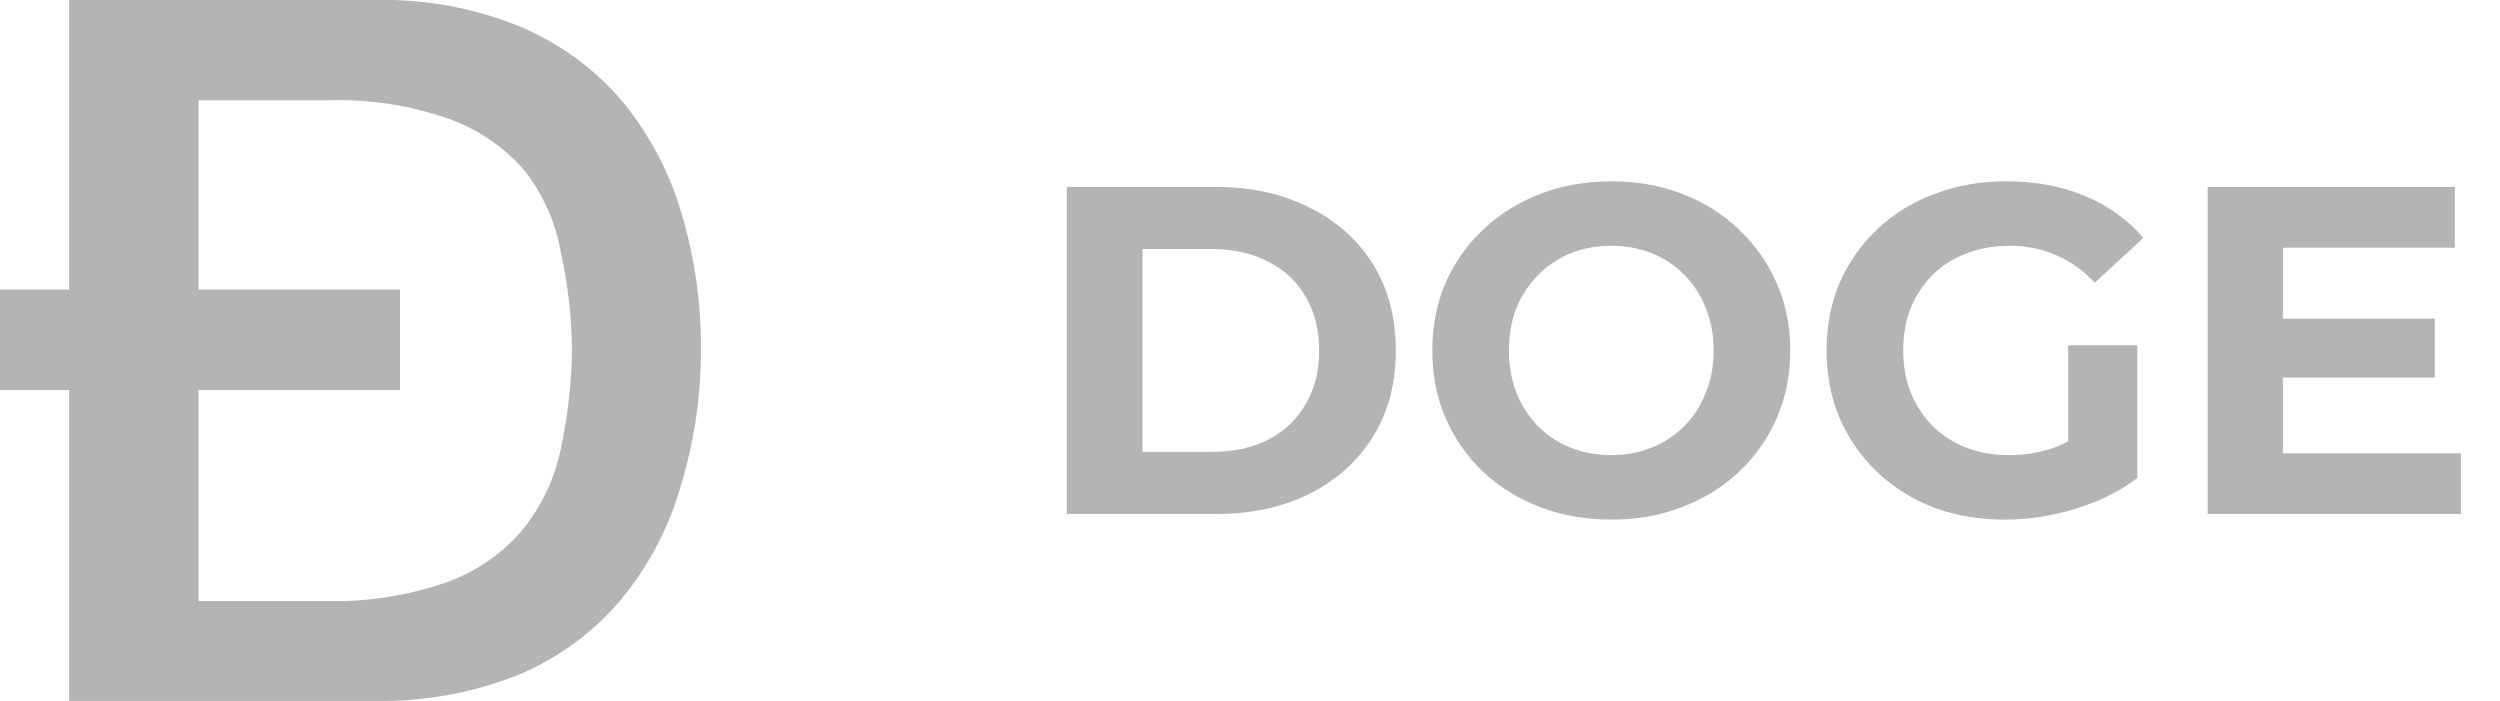
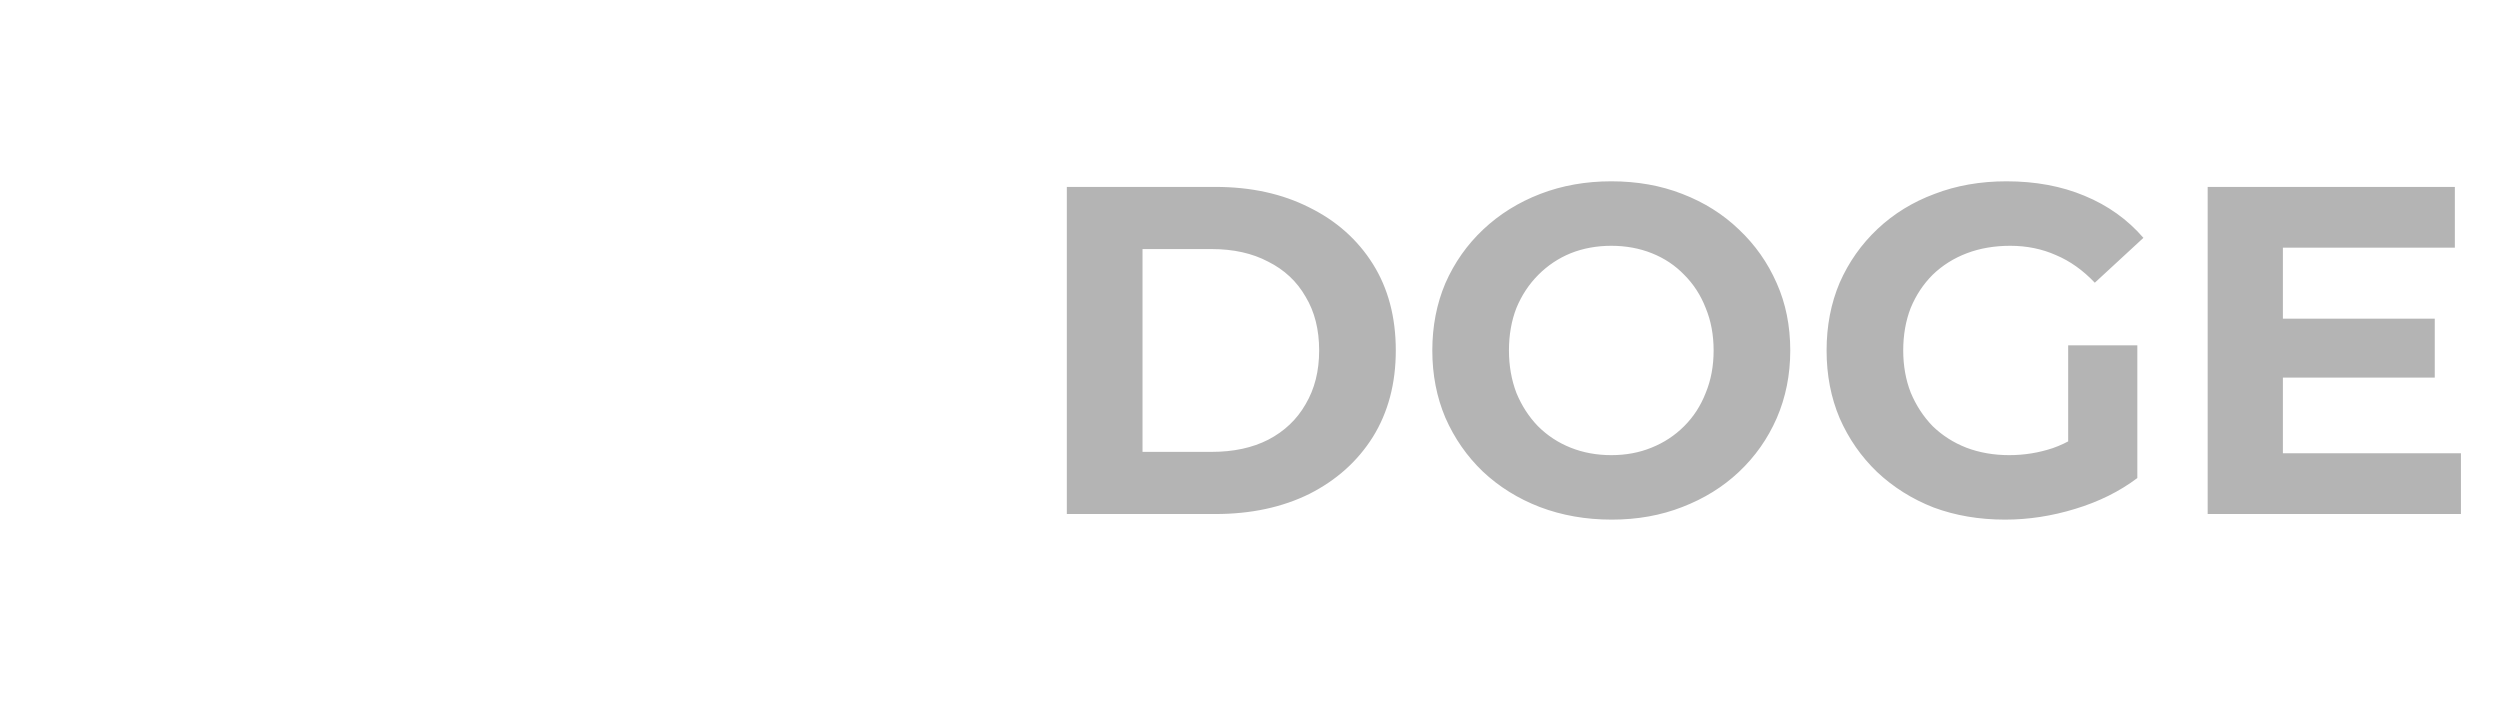
<svg xmlns="http://www.w3.org/2000/svg" width="107" height="30" viewBox="0 0 107 30" fill="none">
  <path d="M45.66 22V8H52.02C53.54 8 54.88 8.293 56.04 8.88C57.2 9.453 58.107 10.26 58.76 11.3C59.413 12.34 59.74 13.573 59.74 15C59.74 16.413 59.413 17.647 58.76 18.7C58.107 19.74 57.2 20.553 56.04 21.14C54.88 21.713 53.54 22 52.02 22H45.66ZM48.9 19.34H51.86C52.793 19.34 53.6 19.167 54.28 18.82C54.973 18.46 55.507 17.953 55.88 17.3C56.267 16.647 56.46 15.88 56.46 15C56.46 14.107 56.267 13.34 55.88 12.7C55.507 12.047 54.973 11.547 54.28 11.2C53.6 10.84 52.793 10.66 51.86 10.66H48.9V19.34ZM68.983 22.24C67.877 22.24 66.85 22.06 65.903 21.7C64.97 21.34 64.157 20.833 63.463 20.18C62.783 19.527 62.25 18.76 61.863 17.88C61.49 17 61.303 16.04 61.303 15C61.303 13.96 61.49 13 61.863 12.12C62.25 11.24 62.79 10.473 63.483 9.82C64.177 9.167 64.99 8.66 65.923 8.3C66.857 7.94 67.87 7.76 68.963 7.76C70.07 7.76 71.083 7.94 72.003 8.3C72.937 8.66 73.743 9.167 74.423 9.82C75.117 10.473 75.657 11.24 76.043 12.12C76.43 12.987 76.623 13.947 76.623 15C76.623 16.04 76.43 17.007 76.043 17.9C75.657 18.78 75.117 19.547 74.423 20.2C73.743 20.84 72.937 21.34 72.003 21.7C71.083 22.06 70.077 22.24 68.983 22.24ZM68.963 19.48C69.59 19.48 70.163 19.373 70.683 19.16C71.217 18.947 71.683 18.64 72.083 18.24C72.483 17.84 72.79 17.367 73.003 16.82C73.23 16.273 73.343 15.667 73.343 15C73.343 14.333 73.23 13.727 73.003 13.18C72.79 12.633 72.483 12.16 72.083 11.76C71.697 11.36 71.237 11.053 70.703 10.84C70.17 10.627 69.59 10.52 68.963 10.52C68.337 10.52 67.757 10.627 67.223 10.84C66.703 11.053 66.243 11.36 65.843 11.76C65.443 12.16 65.13 12.633 64.903 13.18C64.69 13.727 64.583 14.333 64.583 15C64.583 15.653 64.69 16.26 64.903 16.82C65.13 17.367 65.437 17.84 65.823 18.24C66.223 18.64 66.69 18.947 67.223 19.16C67.757 19.373 68.337 19.48 68.963 19.48ZM85.818 22.24C84.712 22.24 83.692 22.067 82.758 21.72C81.838 21.36 81.032 20.853 80.338 20.2C79.658 19.547 79.125 18.78 78.738 17.9C78.365 17.02 78.178 16.053 78.178 15C78.178 13.947 78.365 12.98 78.738 12.1C79.125 11.22 79.665 10.453 80.358 9.8C81.052 9.147 81.865 8.647 82.798 8.3C83.732 7.94 84.758 7.76 85.878 7.76C87.118 7.76 88.232 7.967 89.218 8.38C90.218 8.793 91.058 9.393 91.738 10.18L89.658 12.1C89.152 11.567 88.598 11.173 87.998 10.92C87.398 10.653 86.745 10.52 86.038 10.52C85.358 10.52 84.738 10.627 84.178 10.84C83.618 11.053 83.132 11.36 82.718 11.76C82.318 12.16 82.005 12.633 81.778 13.18C81.565 13.727 81.458 14.333 81.458 15C81.458 15.653 81.565 16.253 81.778 16.8C82.005 17.347 82.318 17.827 82.718 18.24C83.132 18.64 83.612 18.947 84.158 19.16C84.718 19.373 85.332 19.48 85.998 19.48C86.638 19.48 87.258 19.38 87.858 19.18C88.472 18.967 89.065 18.613 89.638 18.12L91.478 20.46C90.718 21.033 89.832 21.473 88.818 21.78C87.818 22.087 86.818 22.24 85.818 22.24ZM88.518 20.04V14.78H91.478V20.46L88.518 20.04ZM97.468 13.64H104.208V16.16H97.468V13.64ZM97.708 19.4H105.328V22H94.488V8H105.068V10.6H97.708V19.4Z" fill="#B4B4B4" />
  <g clip-path="url(#clip0_6454_2493)">
-     <path fill-rule="evenodd" clip-rule="evenodd" d="M29.18 9.169C28.683 7.439 27.834 5.815 26.68 4.388C25.529 3.015 24.049 1.916 22.36 1.181C20.361 0.347 18.188 -0.057 16 1.85575e-05H2.96V12.394H0V16.688H2.96V30H16C18.165 30.045 20.315 29.648 22.3 28.837C23.995 28.102 25.476 26.996 26.62 25.613C27.778 24.194 28.628 22.576 29.12 20.85C29.706 18.949 30.002 16.979 30 15C30.018 13.03 29.742 11.067 29.18 9.169ZM24 19.219C23.749 20.455 23.202 21.622 22.4 22.631C21.561 23.643 20.45 24.426 19.18 24.9C17.526 25.484 15.767 25.765 14 25.725H8.5V16.688H17.12V12.394H8.5V4.294H14C15.808 4.23 17.611 4.511 19.3 5.119C20.57 5.593 21.681 6.376 22.52 7.388C23.278 8.401 23.784 9.56 24 10.781C24.308 12.169 24.469 13.582 24.48 15C24.461 16.417 24.3 17.83 24 19.219Z" fill="#B4B4B4" />
+     <path fill-rule="evenodd" clip-rule="evenodd" d="M29.18 9.169C28.683 7.439 27.834 5.815 26.68 4.388C25.529 3.015 24.049 1.916 22.36 1.181C20.361 0.347 18.188 -0.057 16 1.85575e-05H2.96V12.394H0V16.688H2.96V30H16C18.165 30.045 20.315 29.648 22.3 28.837C23.995 28.102 25.476 26.996 26.62 25.613C27.778 24.194 28.628 22.576 29.12 20.85C29.706 18.949 30.002 16.979 30 15C30.018 13.03 29.742 11.067 29.18 9.169ZM24 19.219C23.749 20.455 23.202 21.622 22.4 22.631C21.561 23.643 20.45 24.426 19.18 24.9C17.526 25.484 15.767 25.765 14 25.725H8.5V16.688H17.12V12.394H8.5H14C15.808 4.23 17.611 4.511 19.3 5.119C20.57 5.593 21.681 6.376 22.52 7.388C23.278 8.401 23.784 9.56 24 10.781C24.308 12.169 24.469 13.582 24.48 15C24.461 16.417 24.3 17.83 24 19.219Z" fill="#B4B4B4" />
  </g>
  <defs>
    <clipPath id="clip0_6454_2493">
-       <rect width="30" height="30" fill="white" />
-     </clipPath>
+       </clipPath>
  </defs>
</svg>